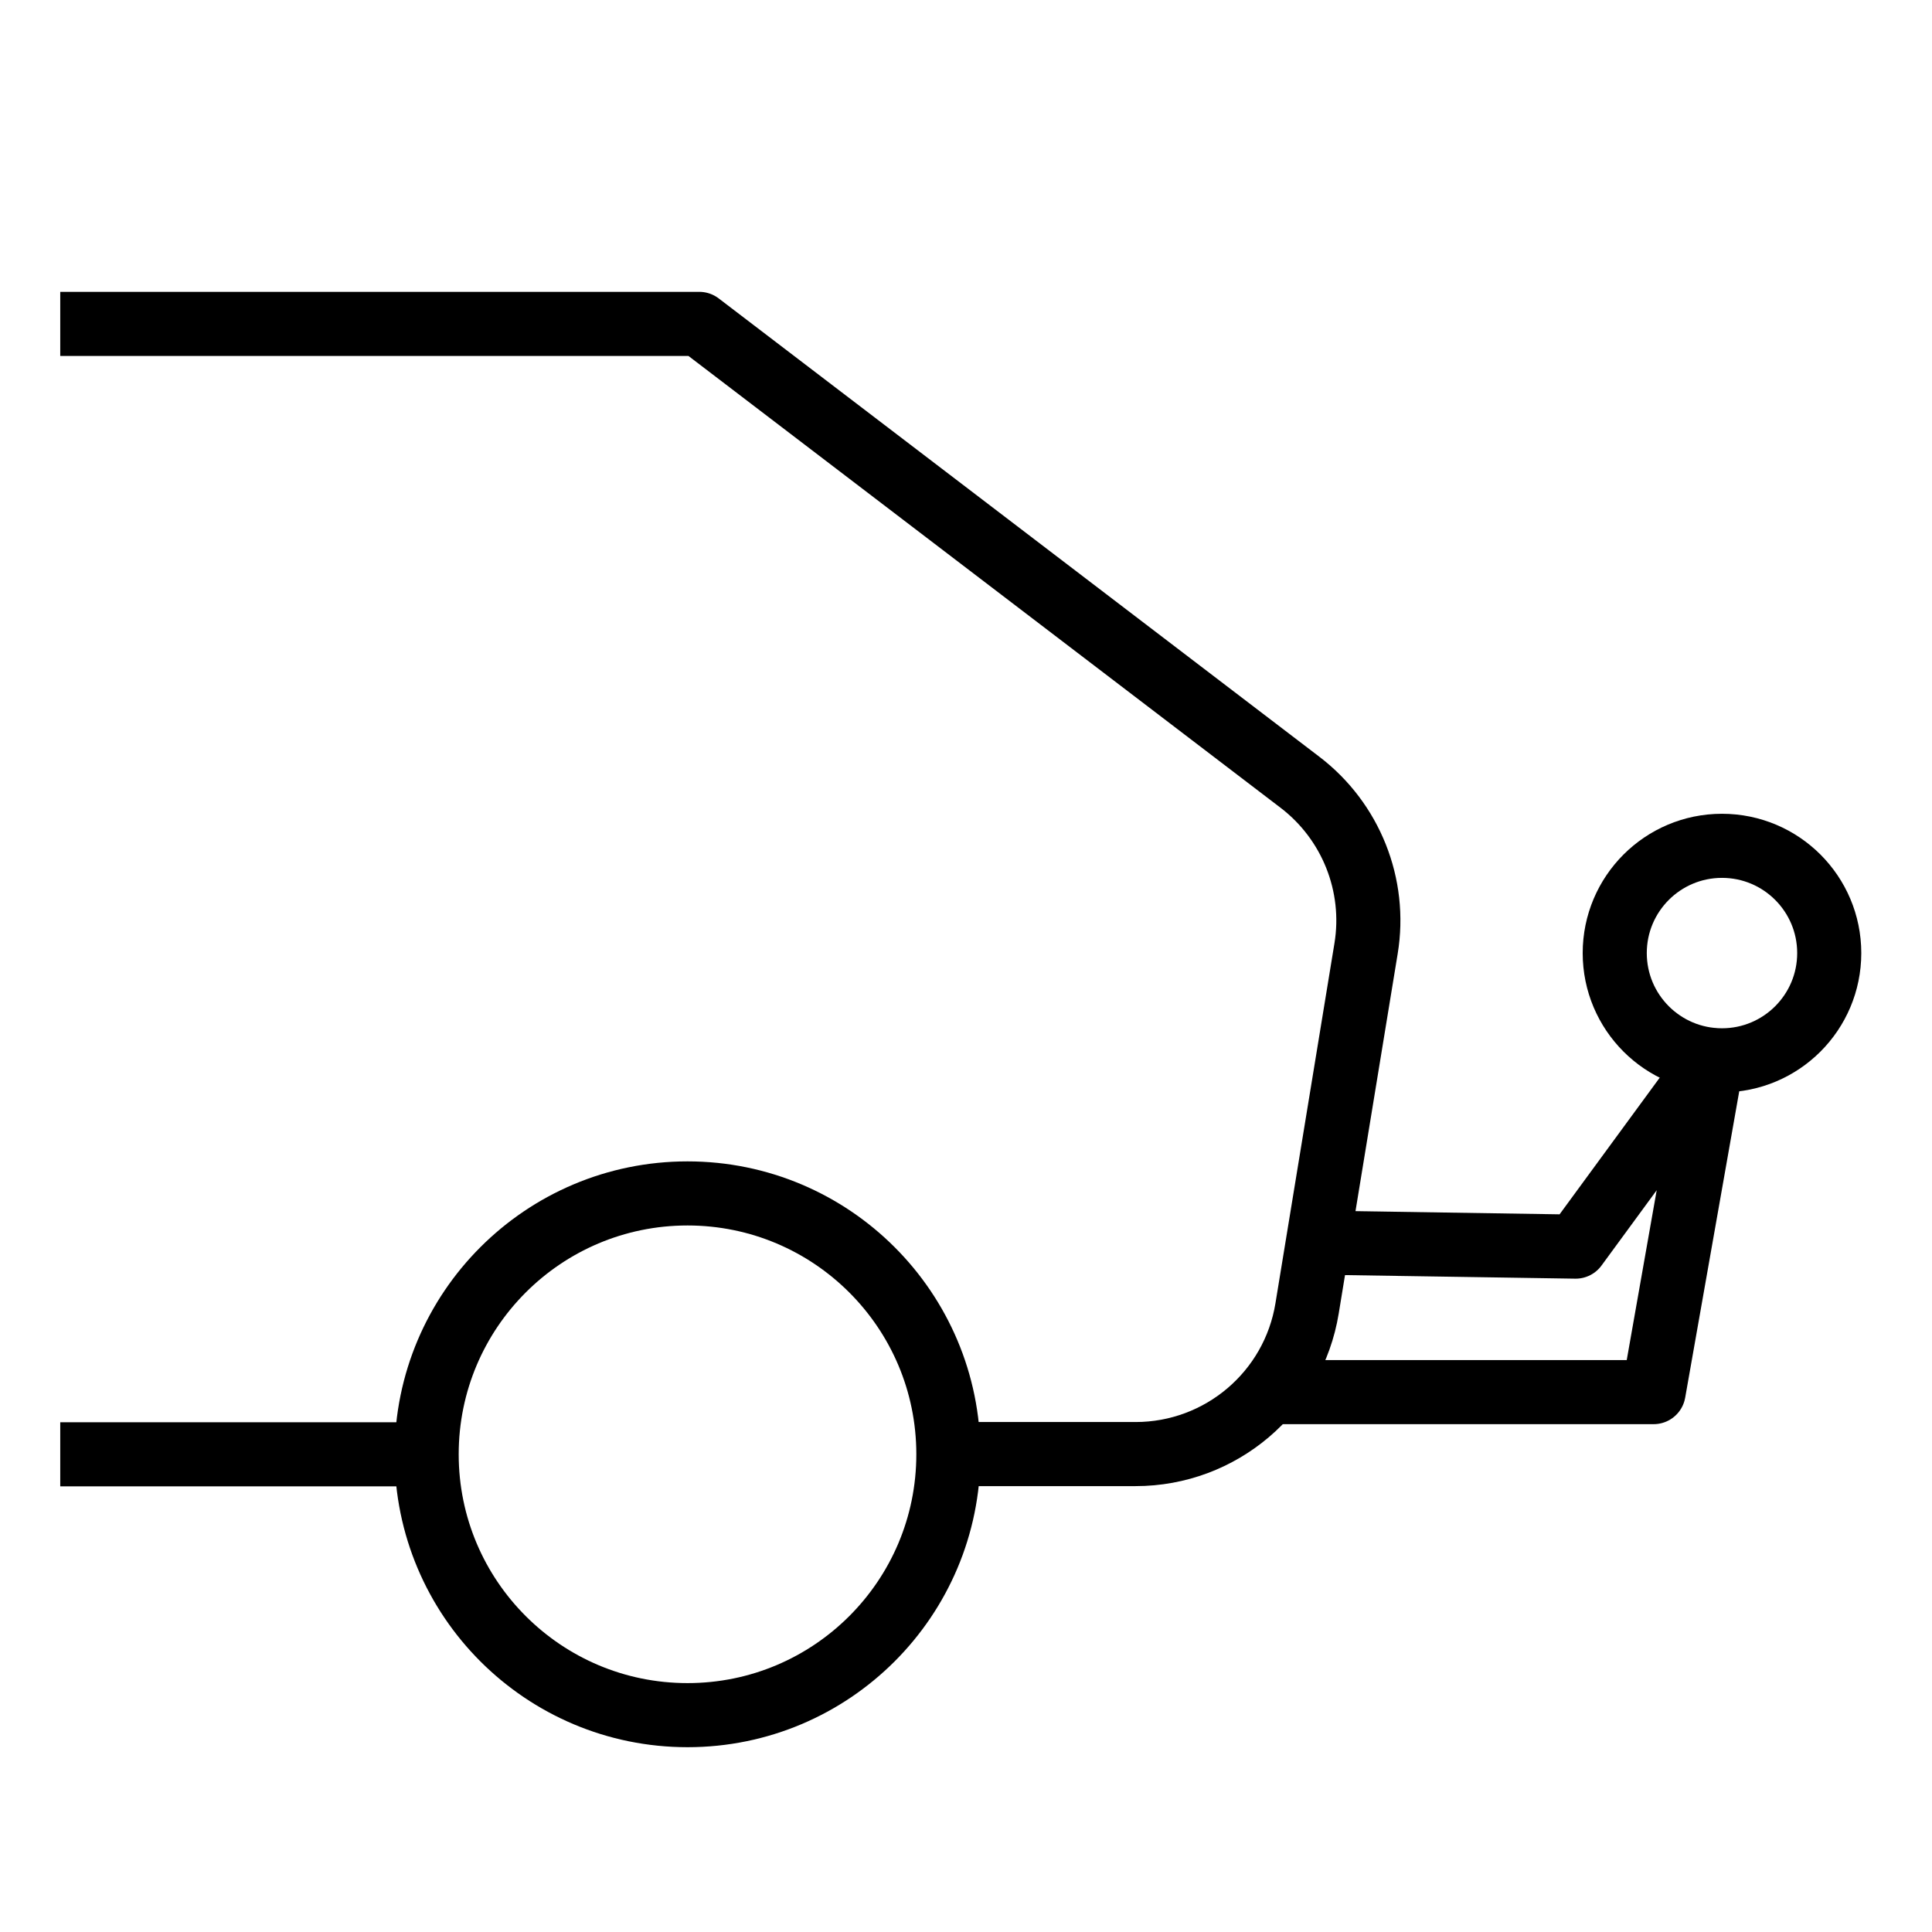
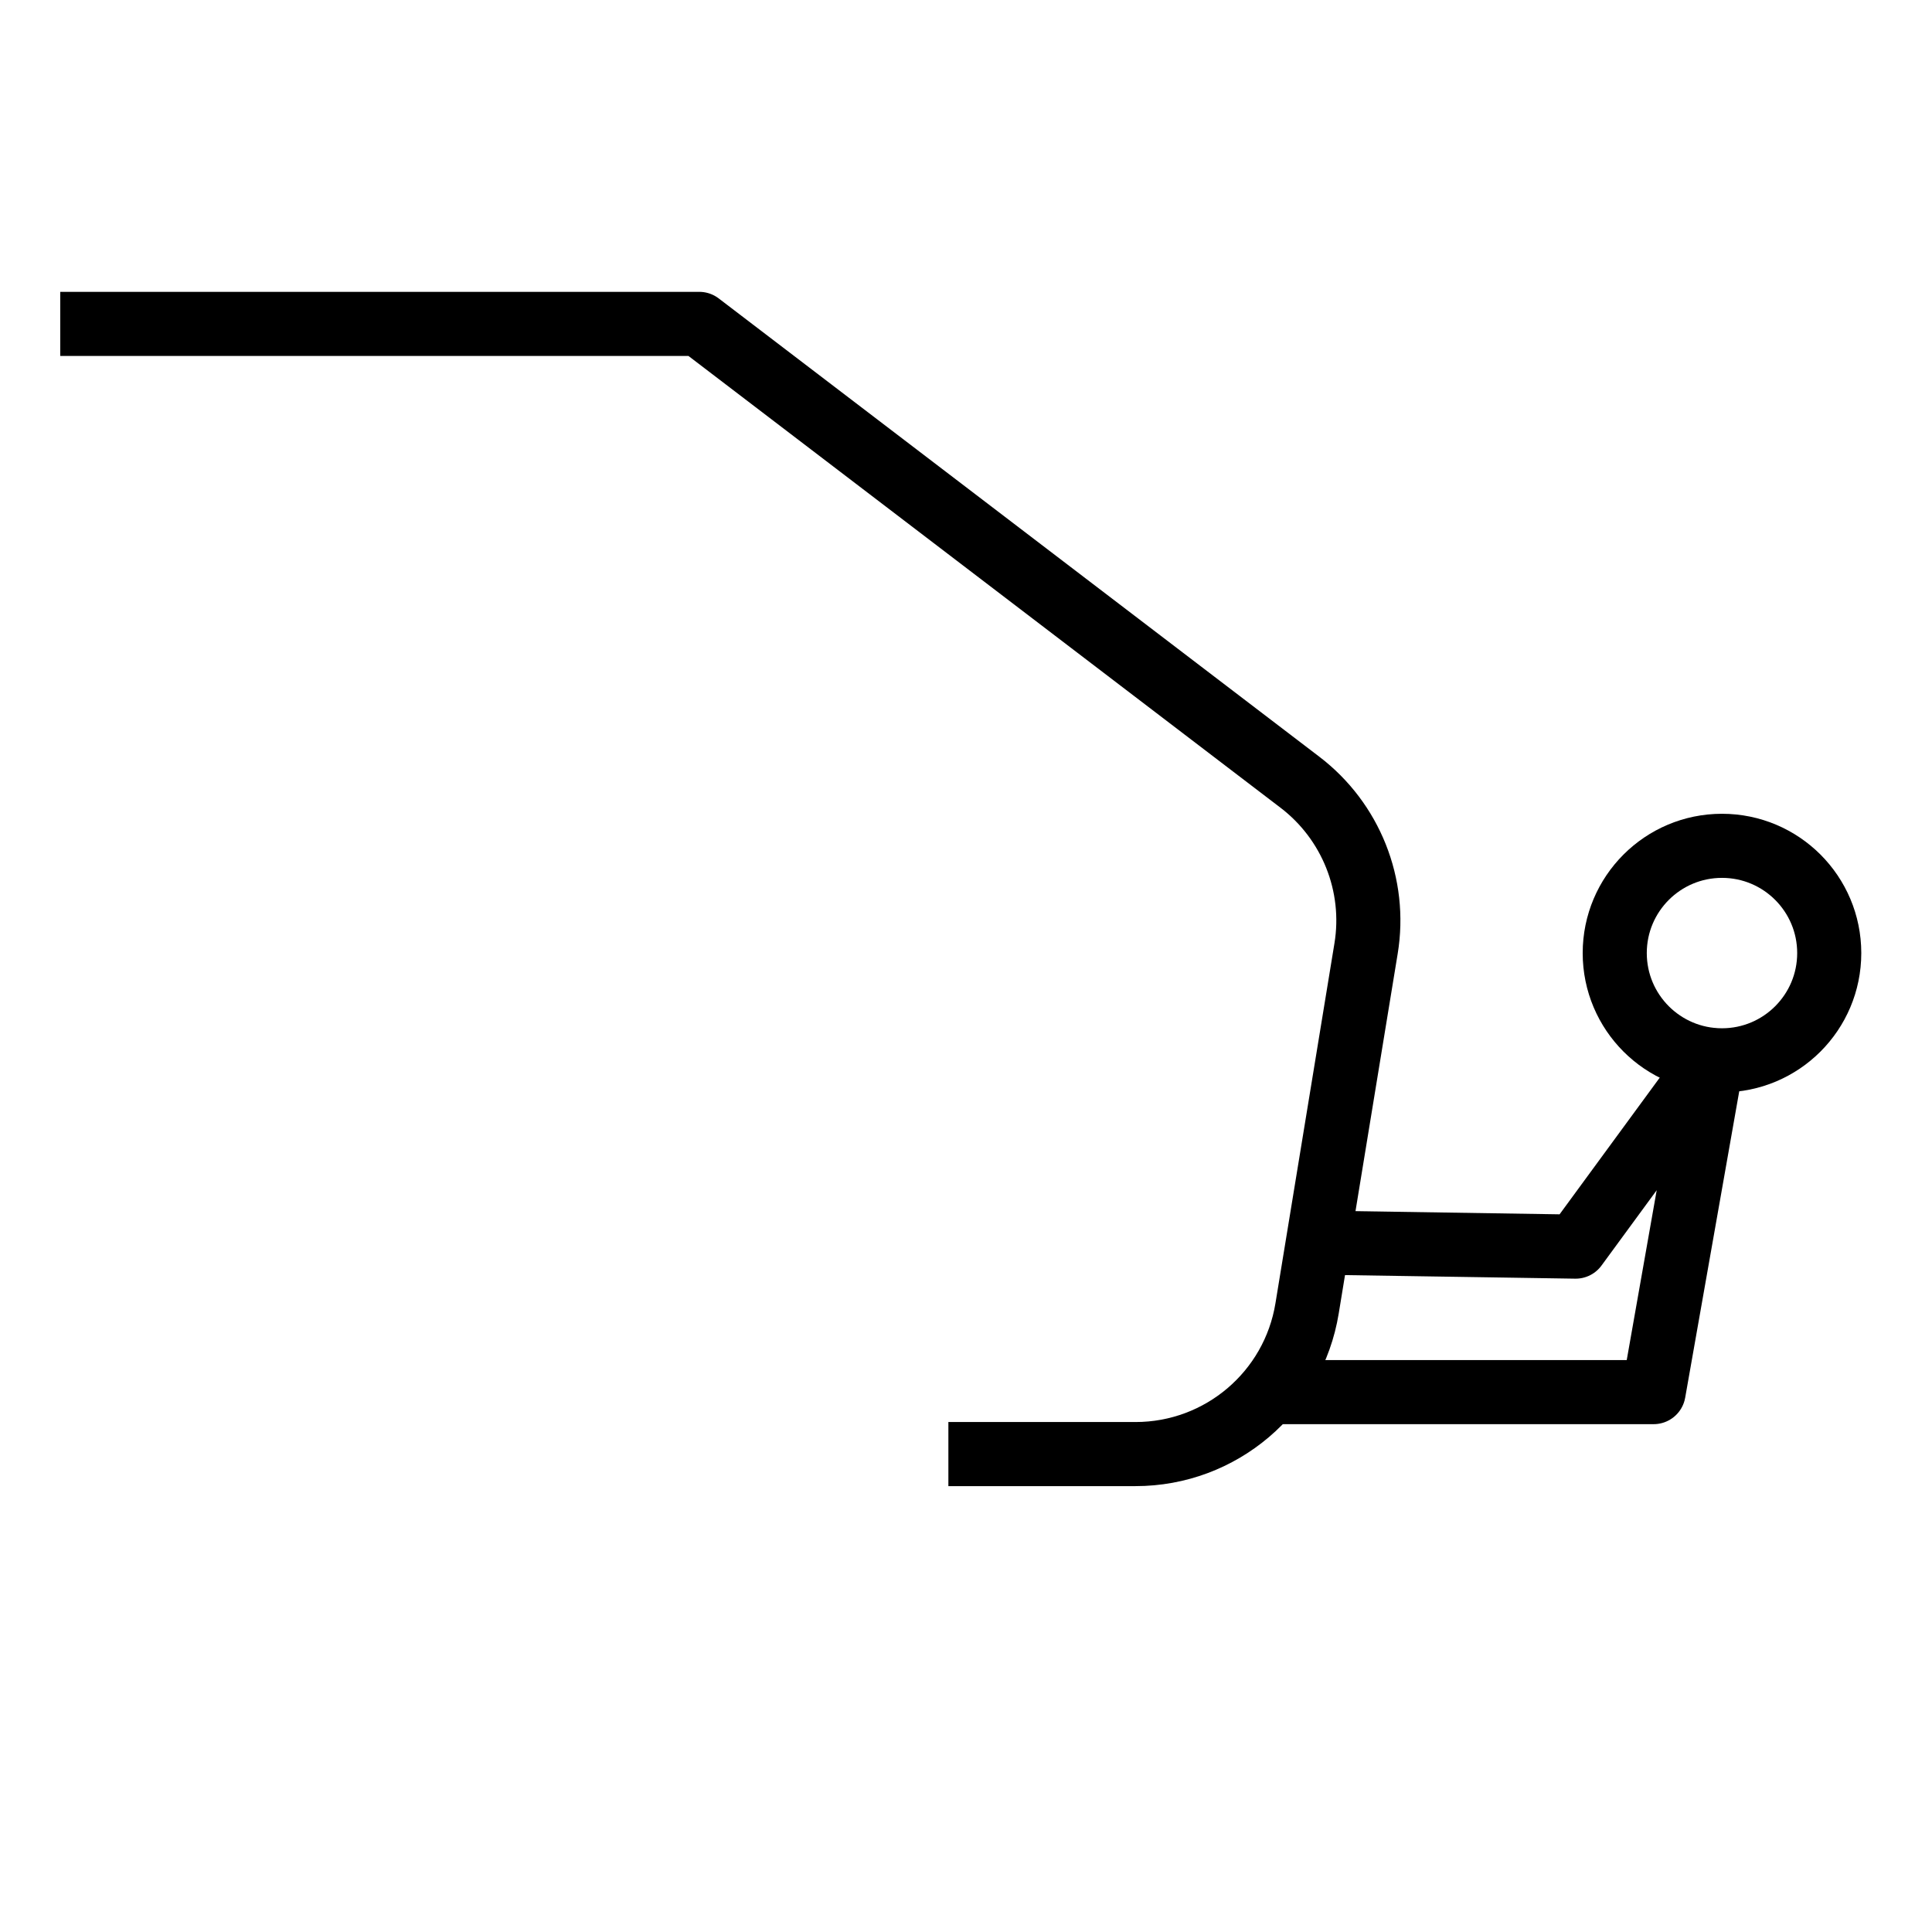
<svg xmlns="http://www.w3.org/2000/svg" version="1.1" id="Layer_1" x="0px" y="0px" viewBox="0 0 904.3 904.3" style="enable-background:new 0 0 904.3 904.3;" xml:space="preserve">
  <style type="text/css">
	.st0{fill:none;stroke:#000000;stroke-width:30;stroke-linejoin:round;stroke-miterlimit:10;}
</style>
  <g>
    <path class="st0" d="M28.2,151.6h299.1l281.1,214.5c23.9,18.2,35.9,48.2,31,77.9l-27.6,168.4c-6.4,39.3-40.4,68.2-80.3,68.2h-87.6" />
-     <line class="st0" x1="28.2" y1="680.7" x2="199.7" y2="680.7" />
-     <circle class="st0" cx="321.8" cy="680.7" r="122.1" />
  </g>
  <polyline class="st0" points="627.9,581.8 737.5,583.5 801.4,496.3 801.4,496.3 774,651.6 595.2,651.6 " />
  <circle class="st0" cx="806" cy="446.1" r="50.2" />
</svg>